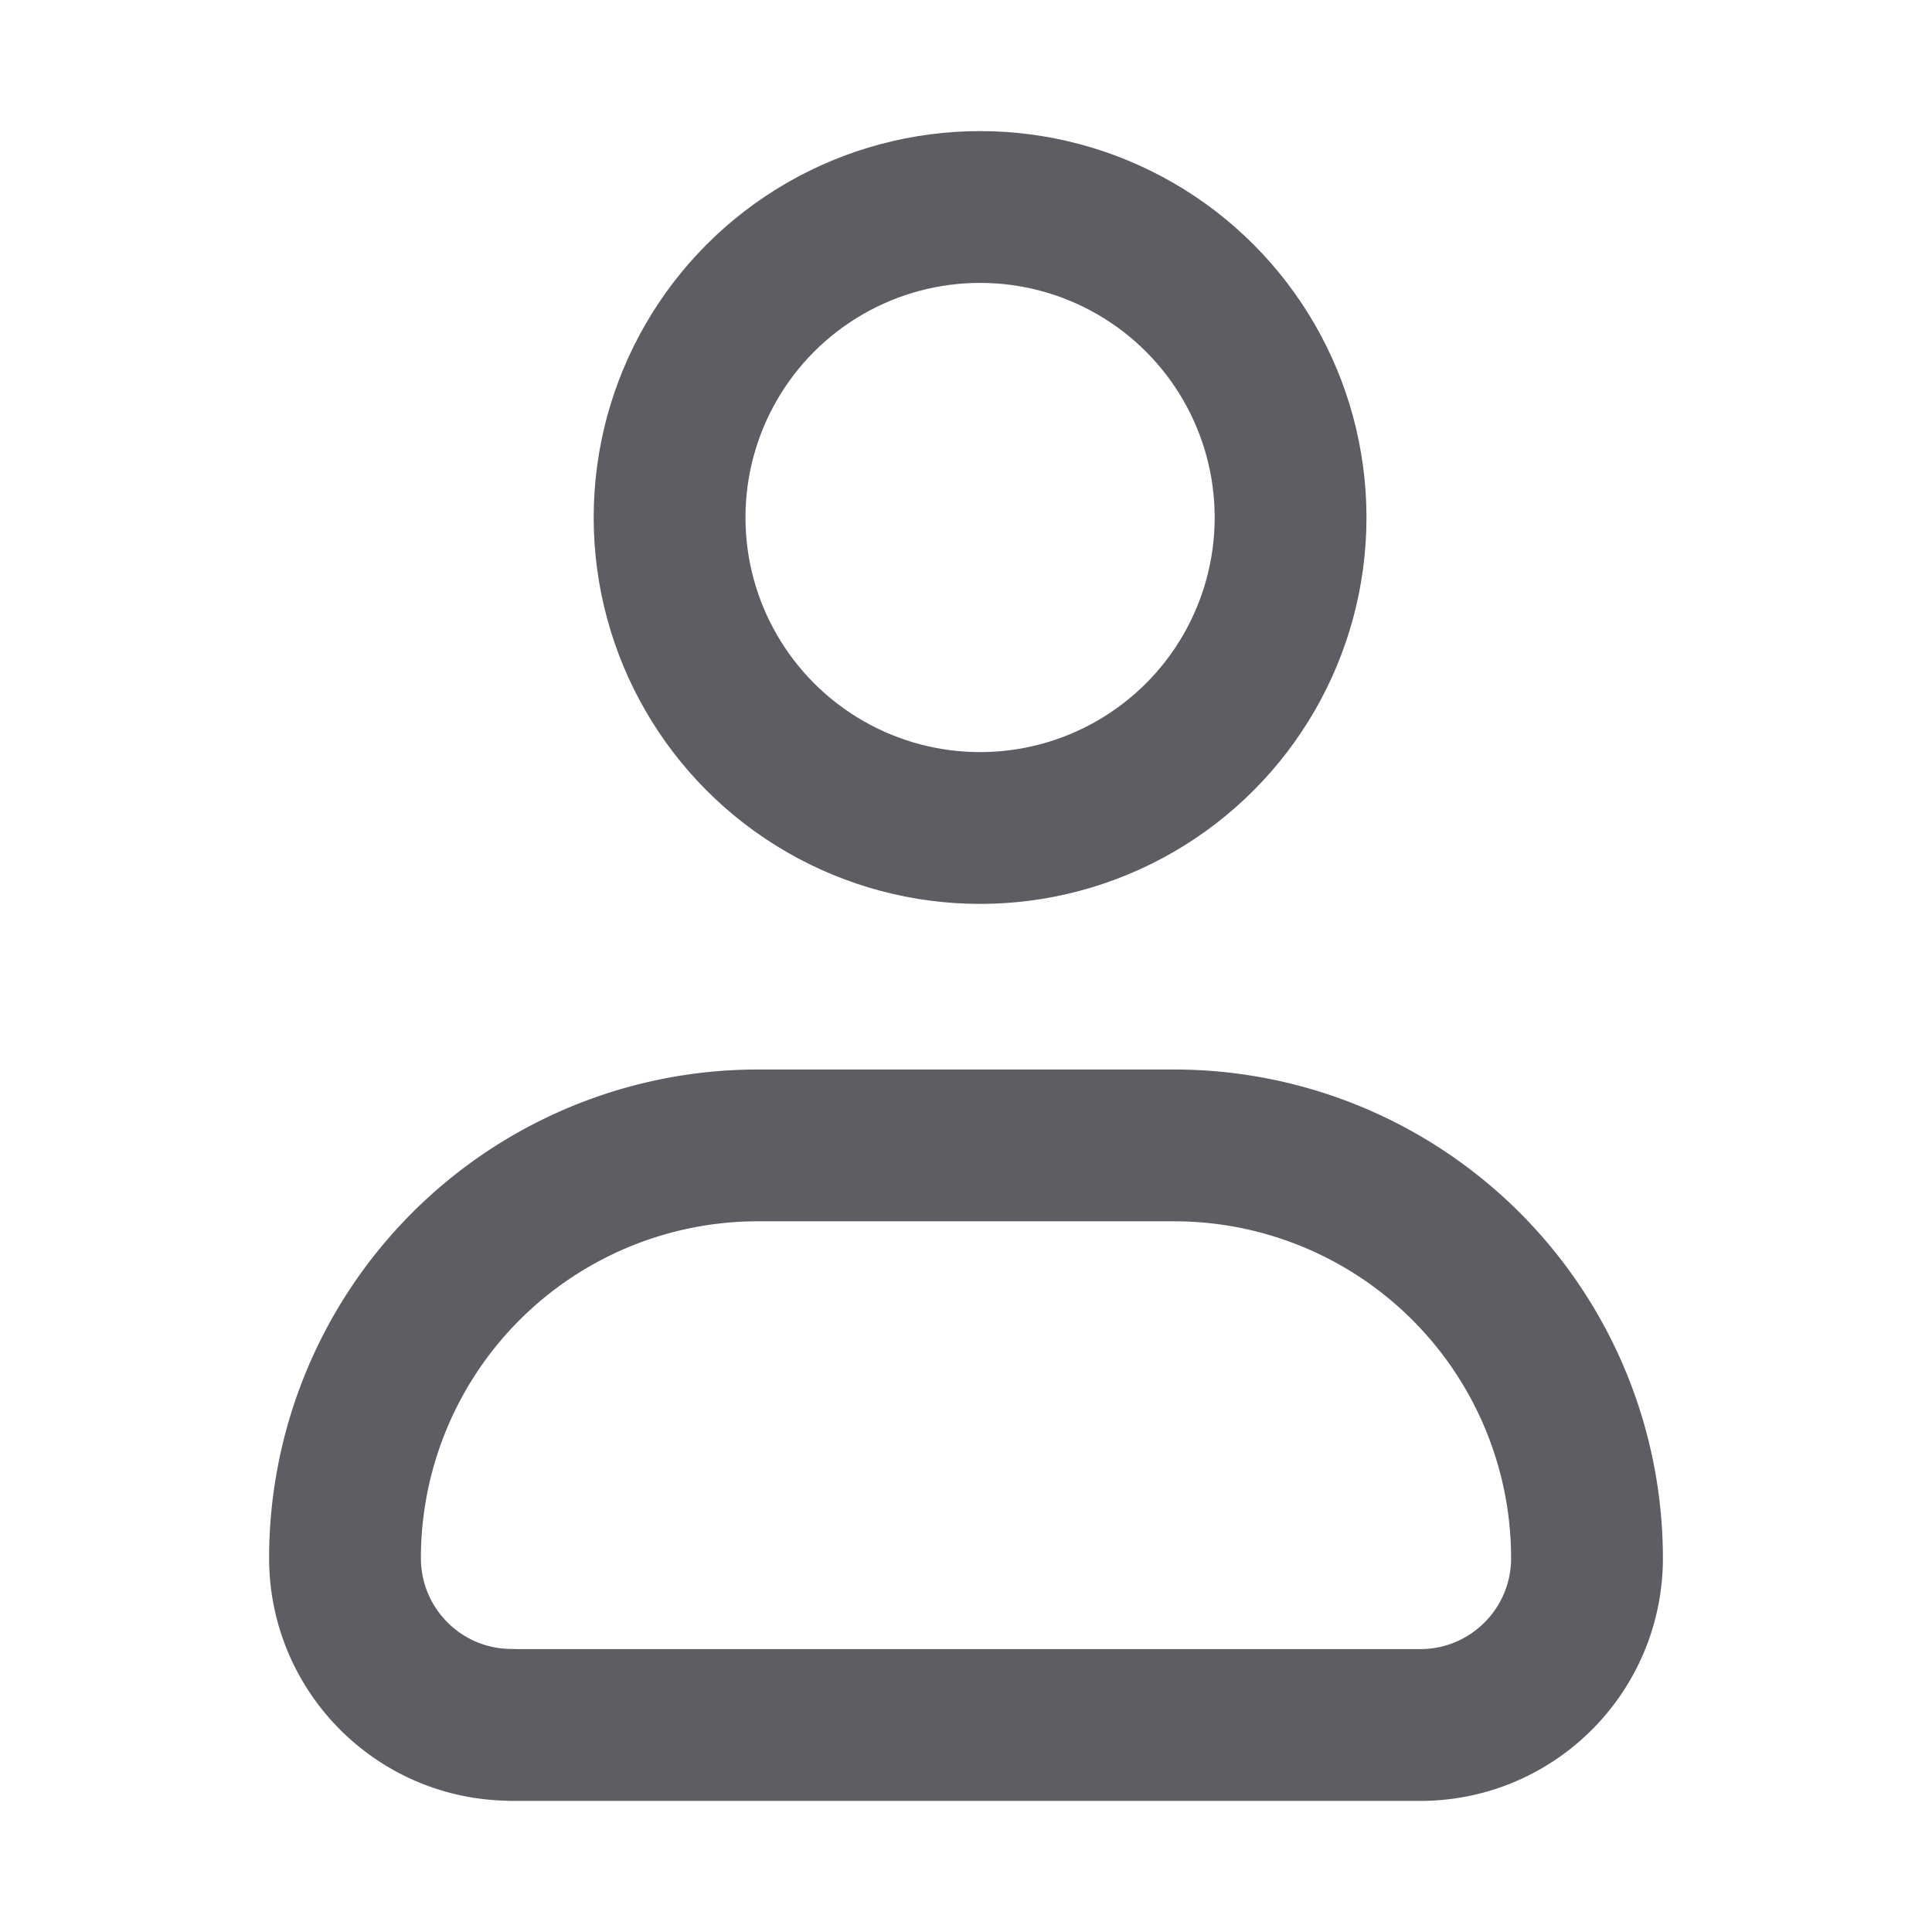
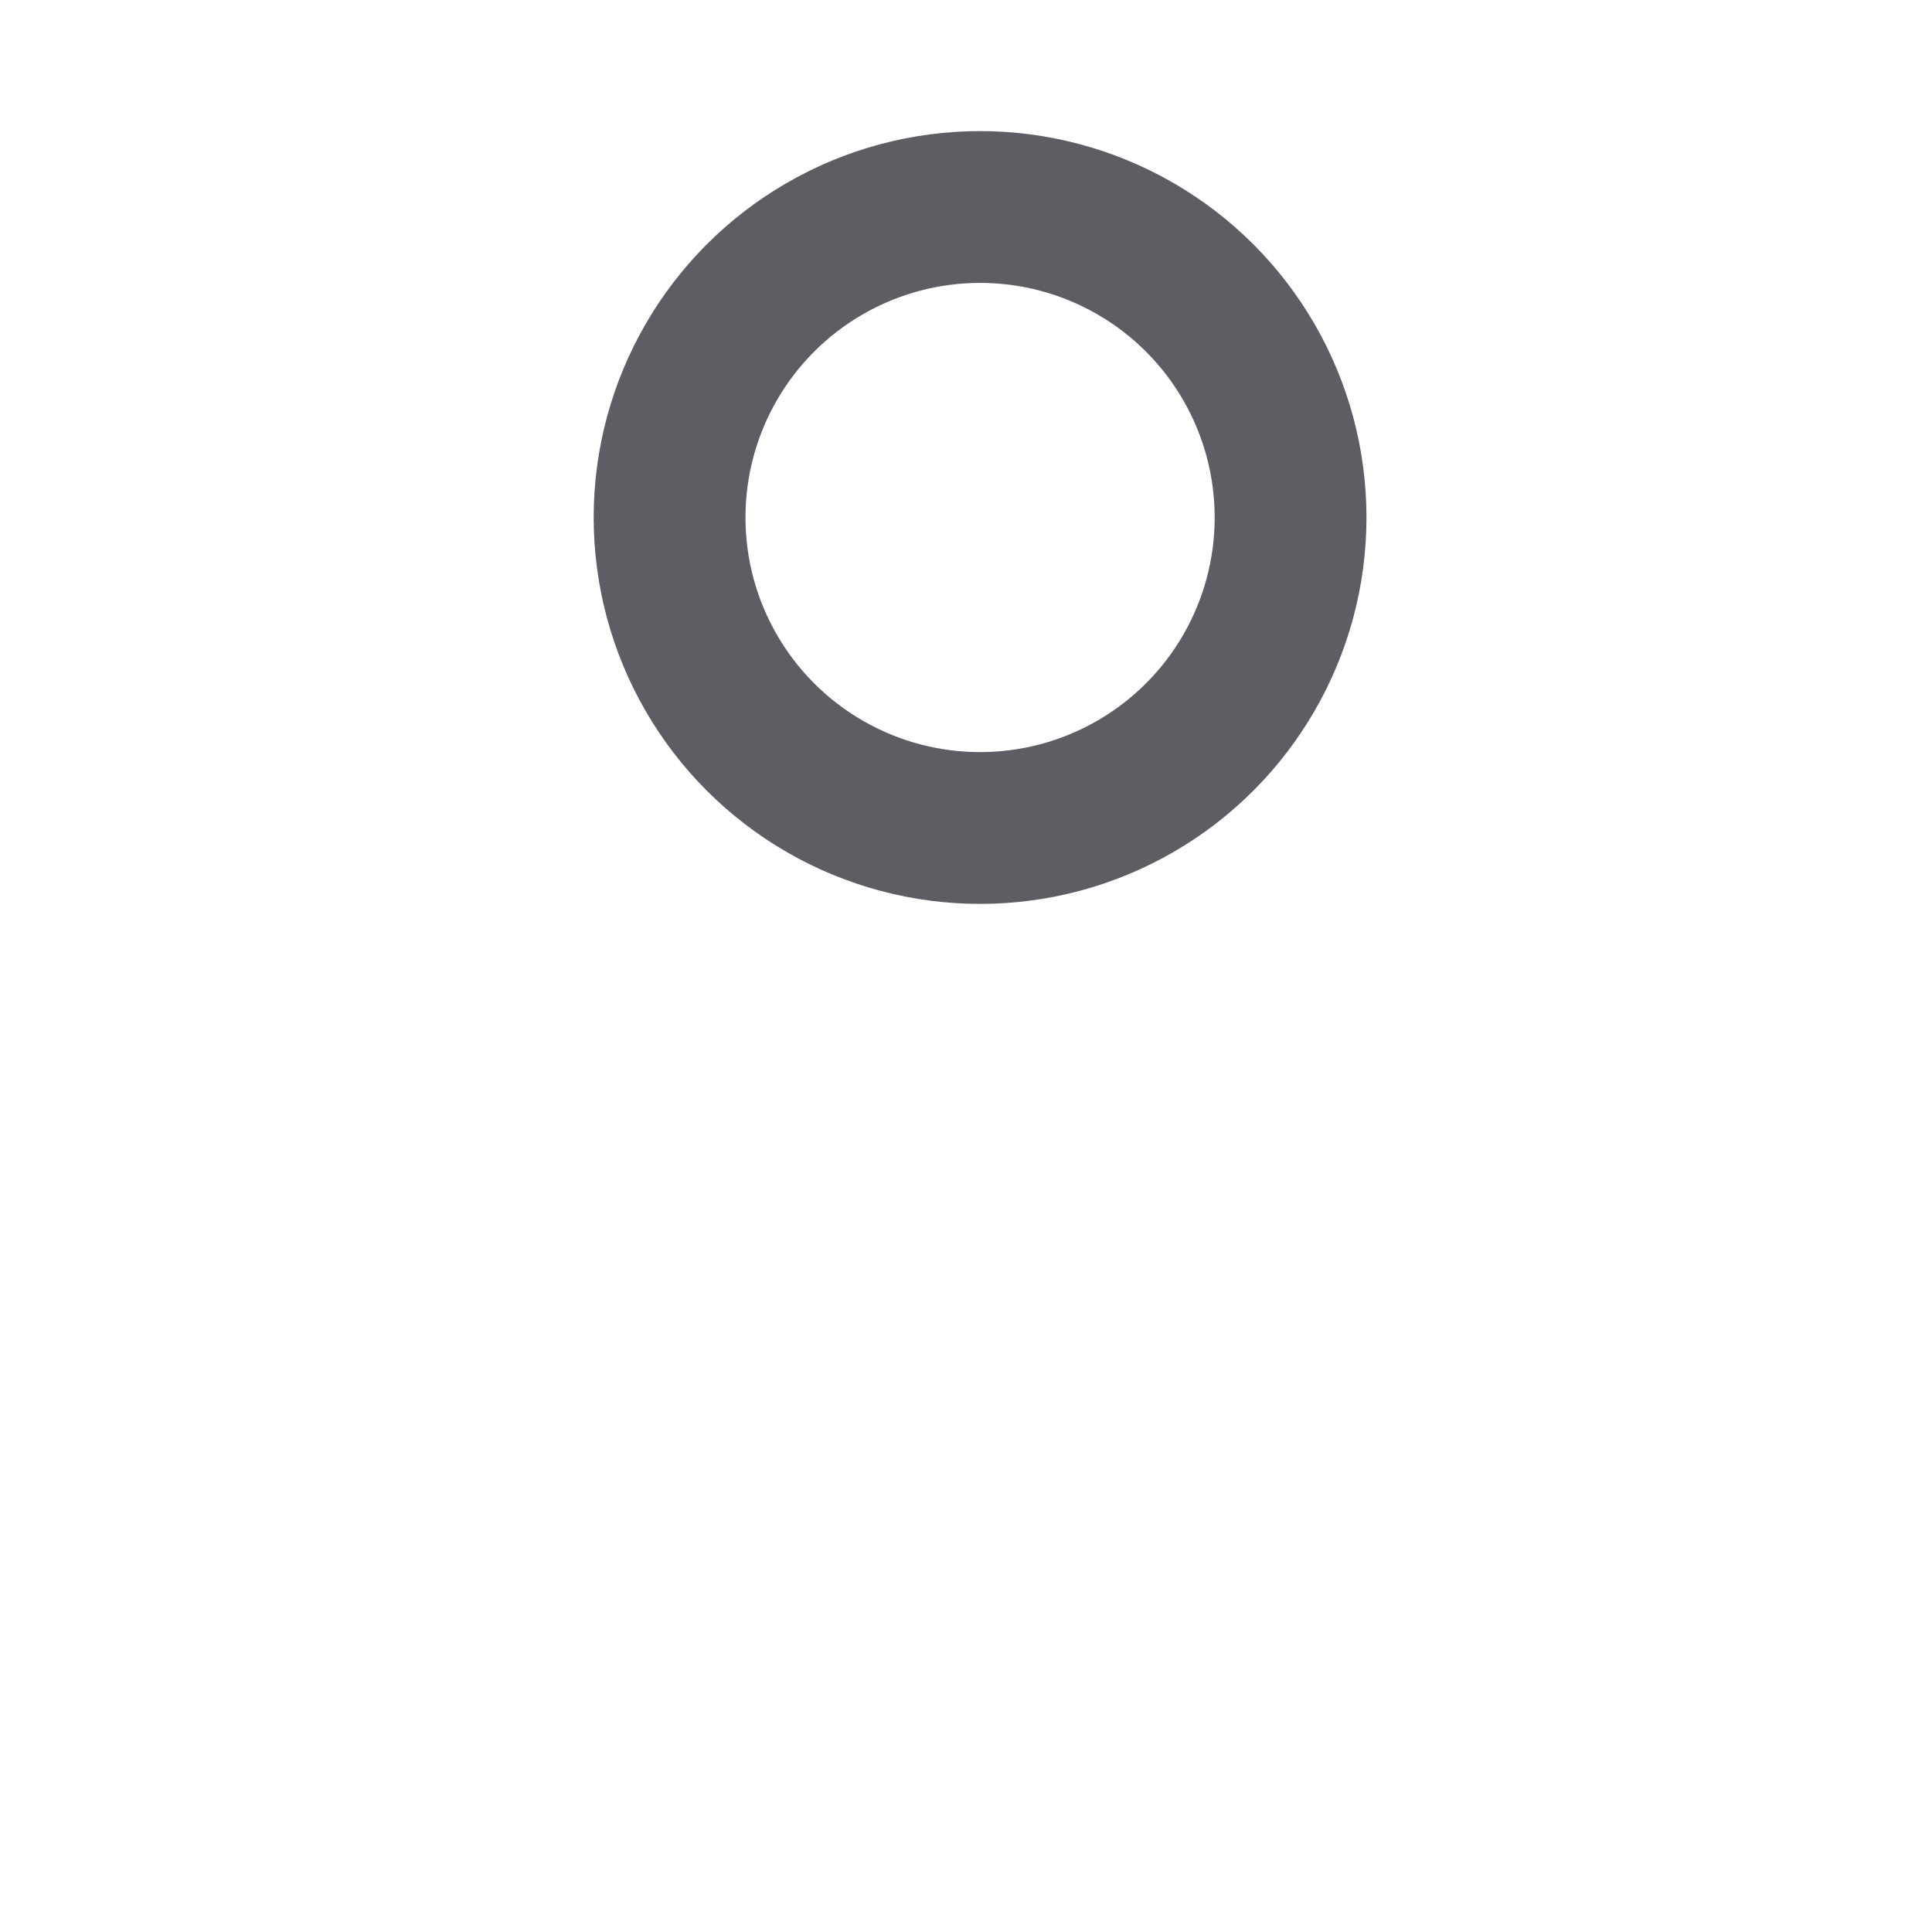
<svg xmlns="http://www.w3.org/2000/svg" width="14" height="14" fill="none">
-   <path stroke="#5C5E63" stroke-linecap="round" stroke-linejoin="round" stroke-width="1.1" d="M3.708 12.5h6.584c.667 0 1.208-.541 1.208-1.209A2.992 2.992 0 0 0 8.508 8.3H5.492A2.992 2.992 0 0 0 2.5 11.29c0 .668.54 1.209 1.208 1.209Z" />
  <circle cx="7.102" cy="3.75" r="2.25" stroke="#5C5E63" stroke-linecap="round" stroke-linejoin="round" stroke-width="1.1" />
</svg>